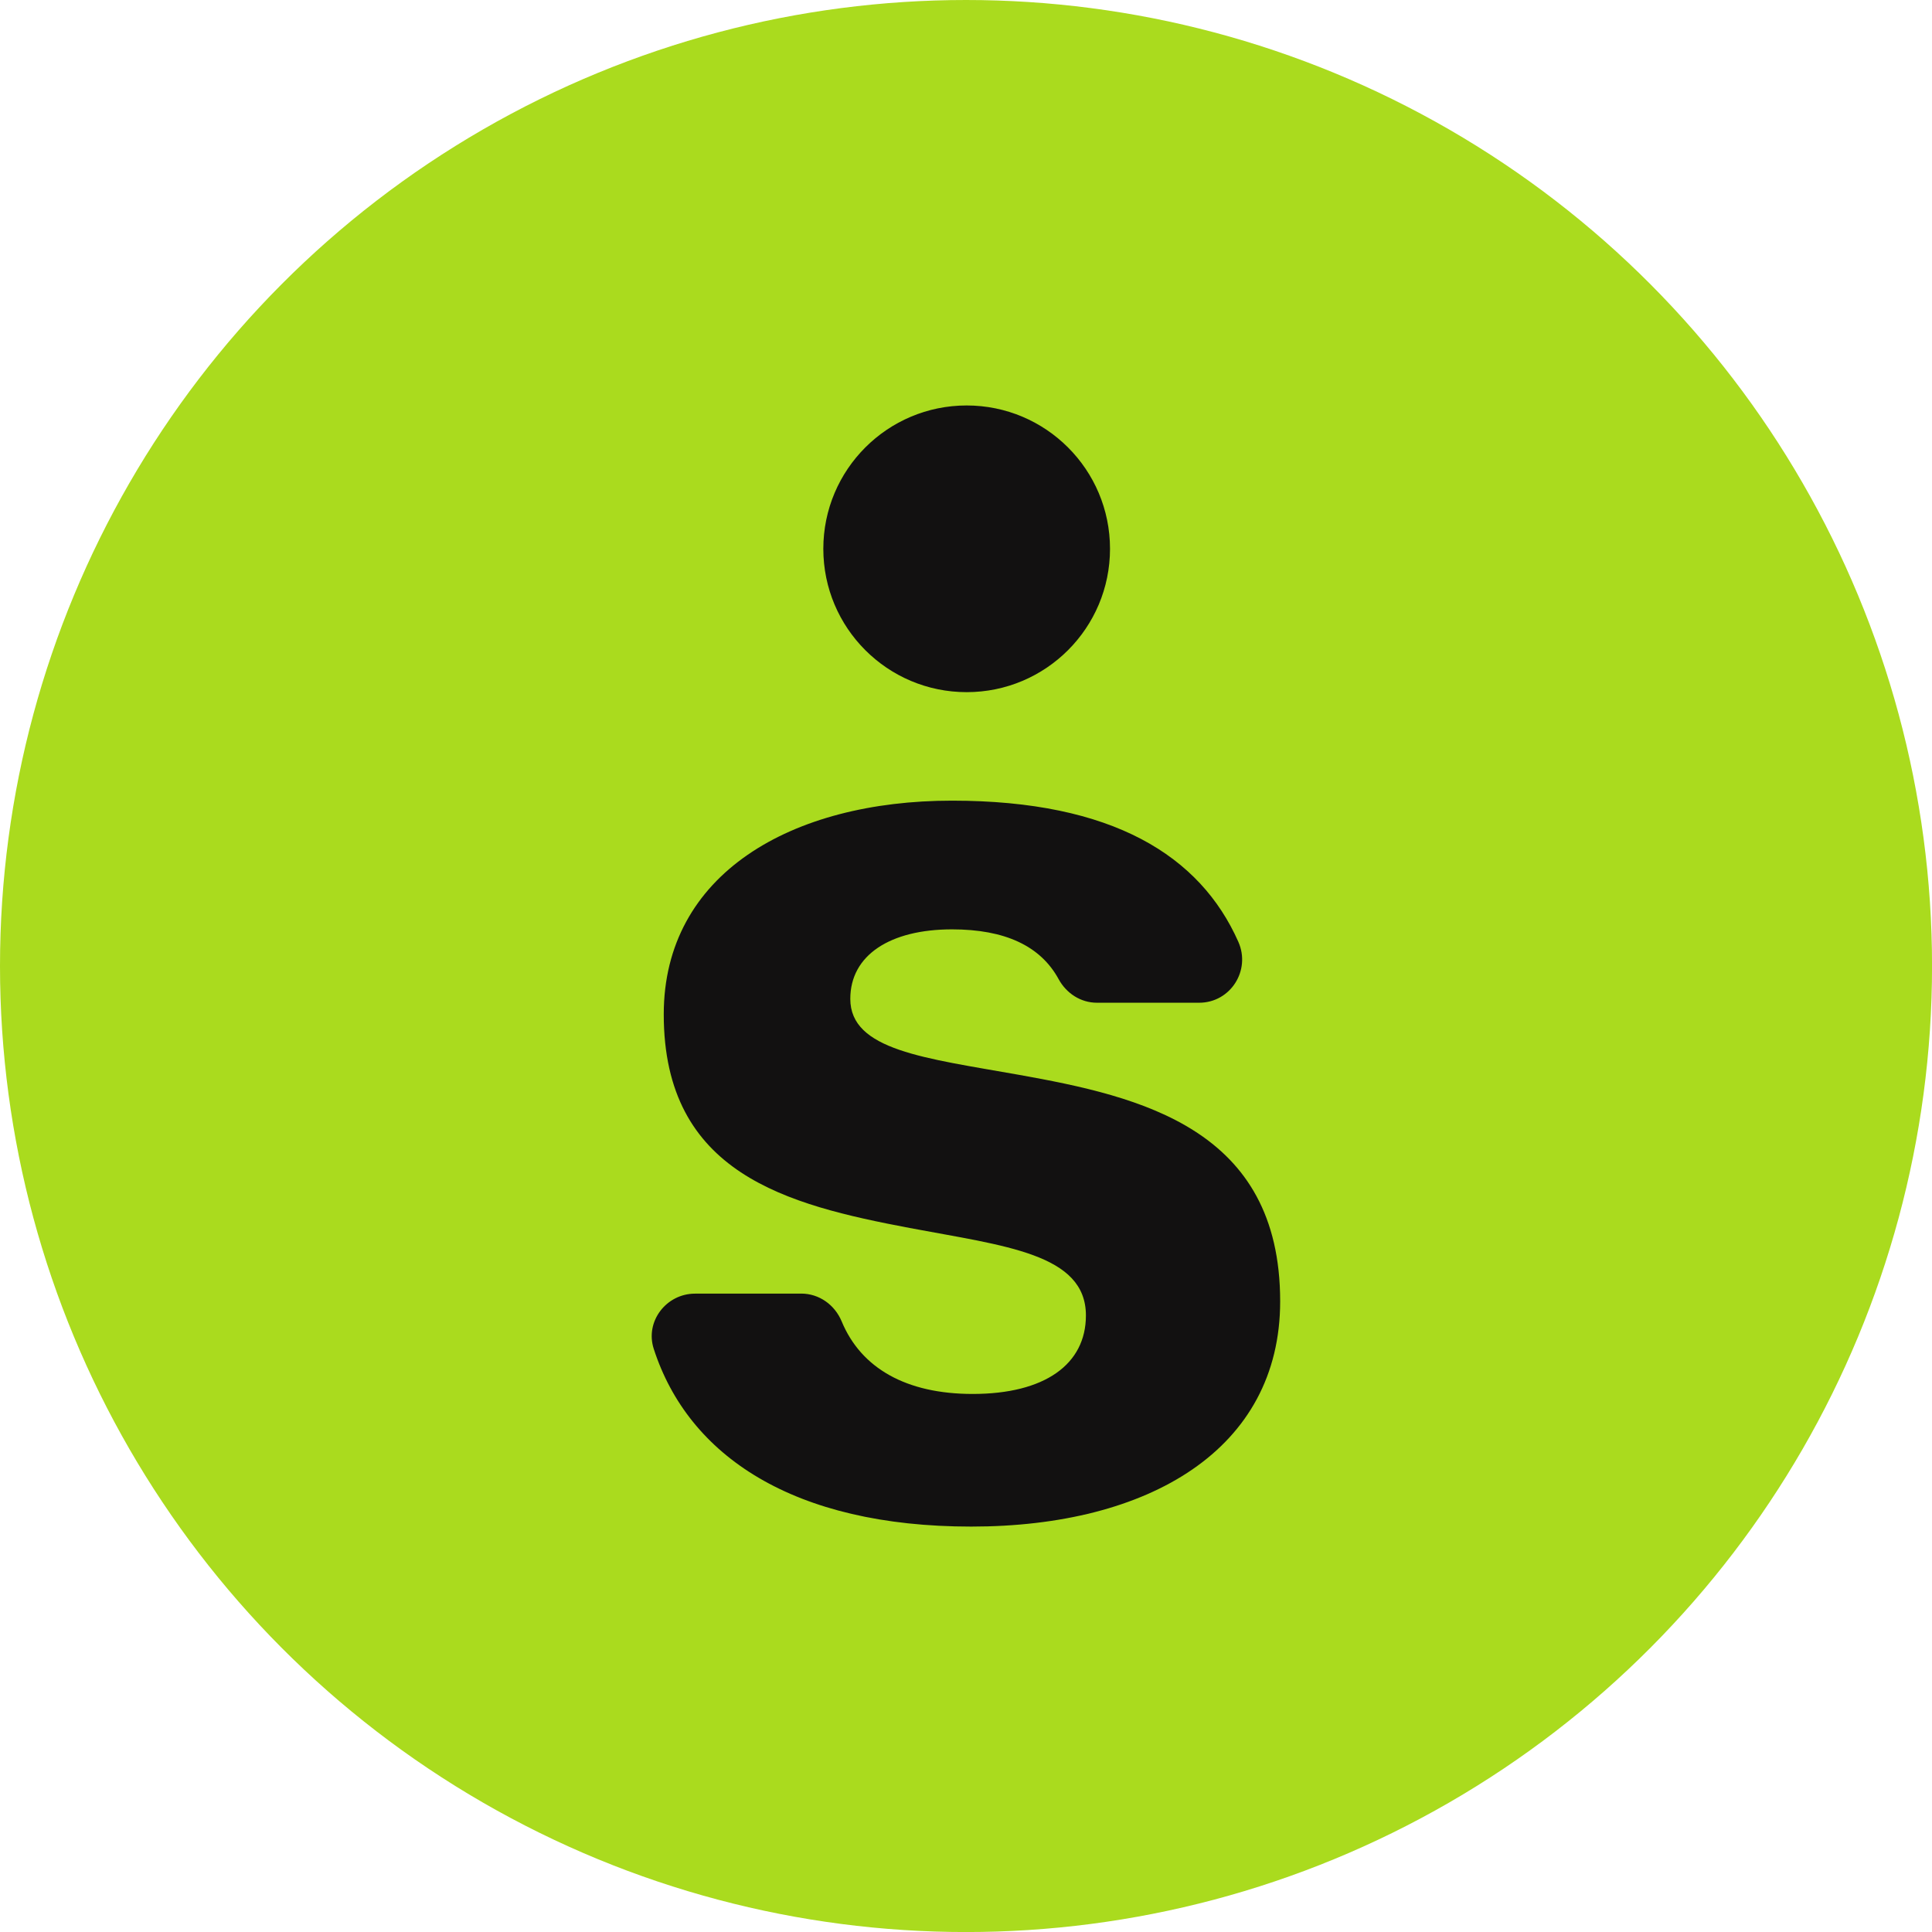
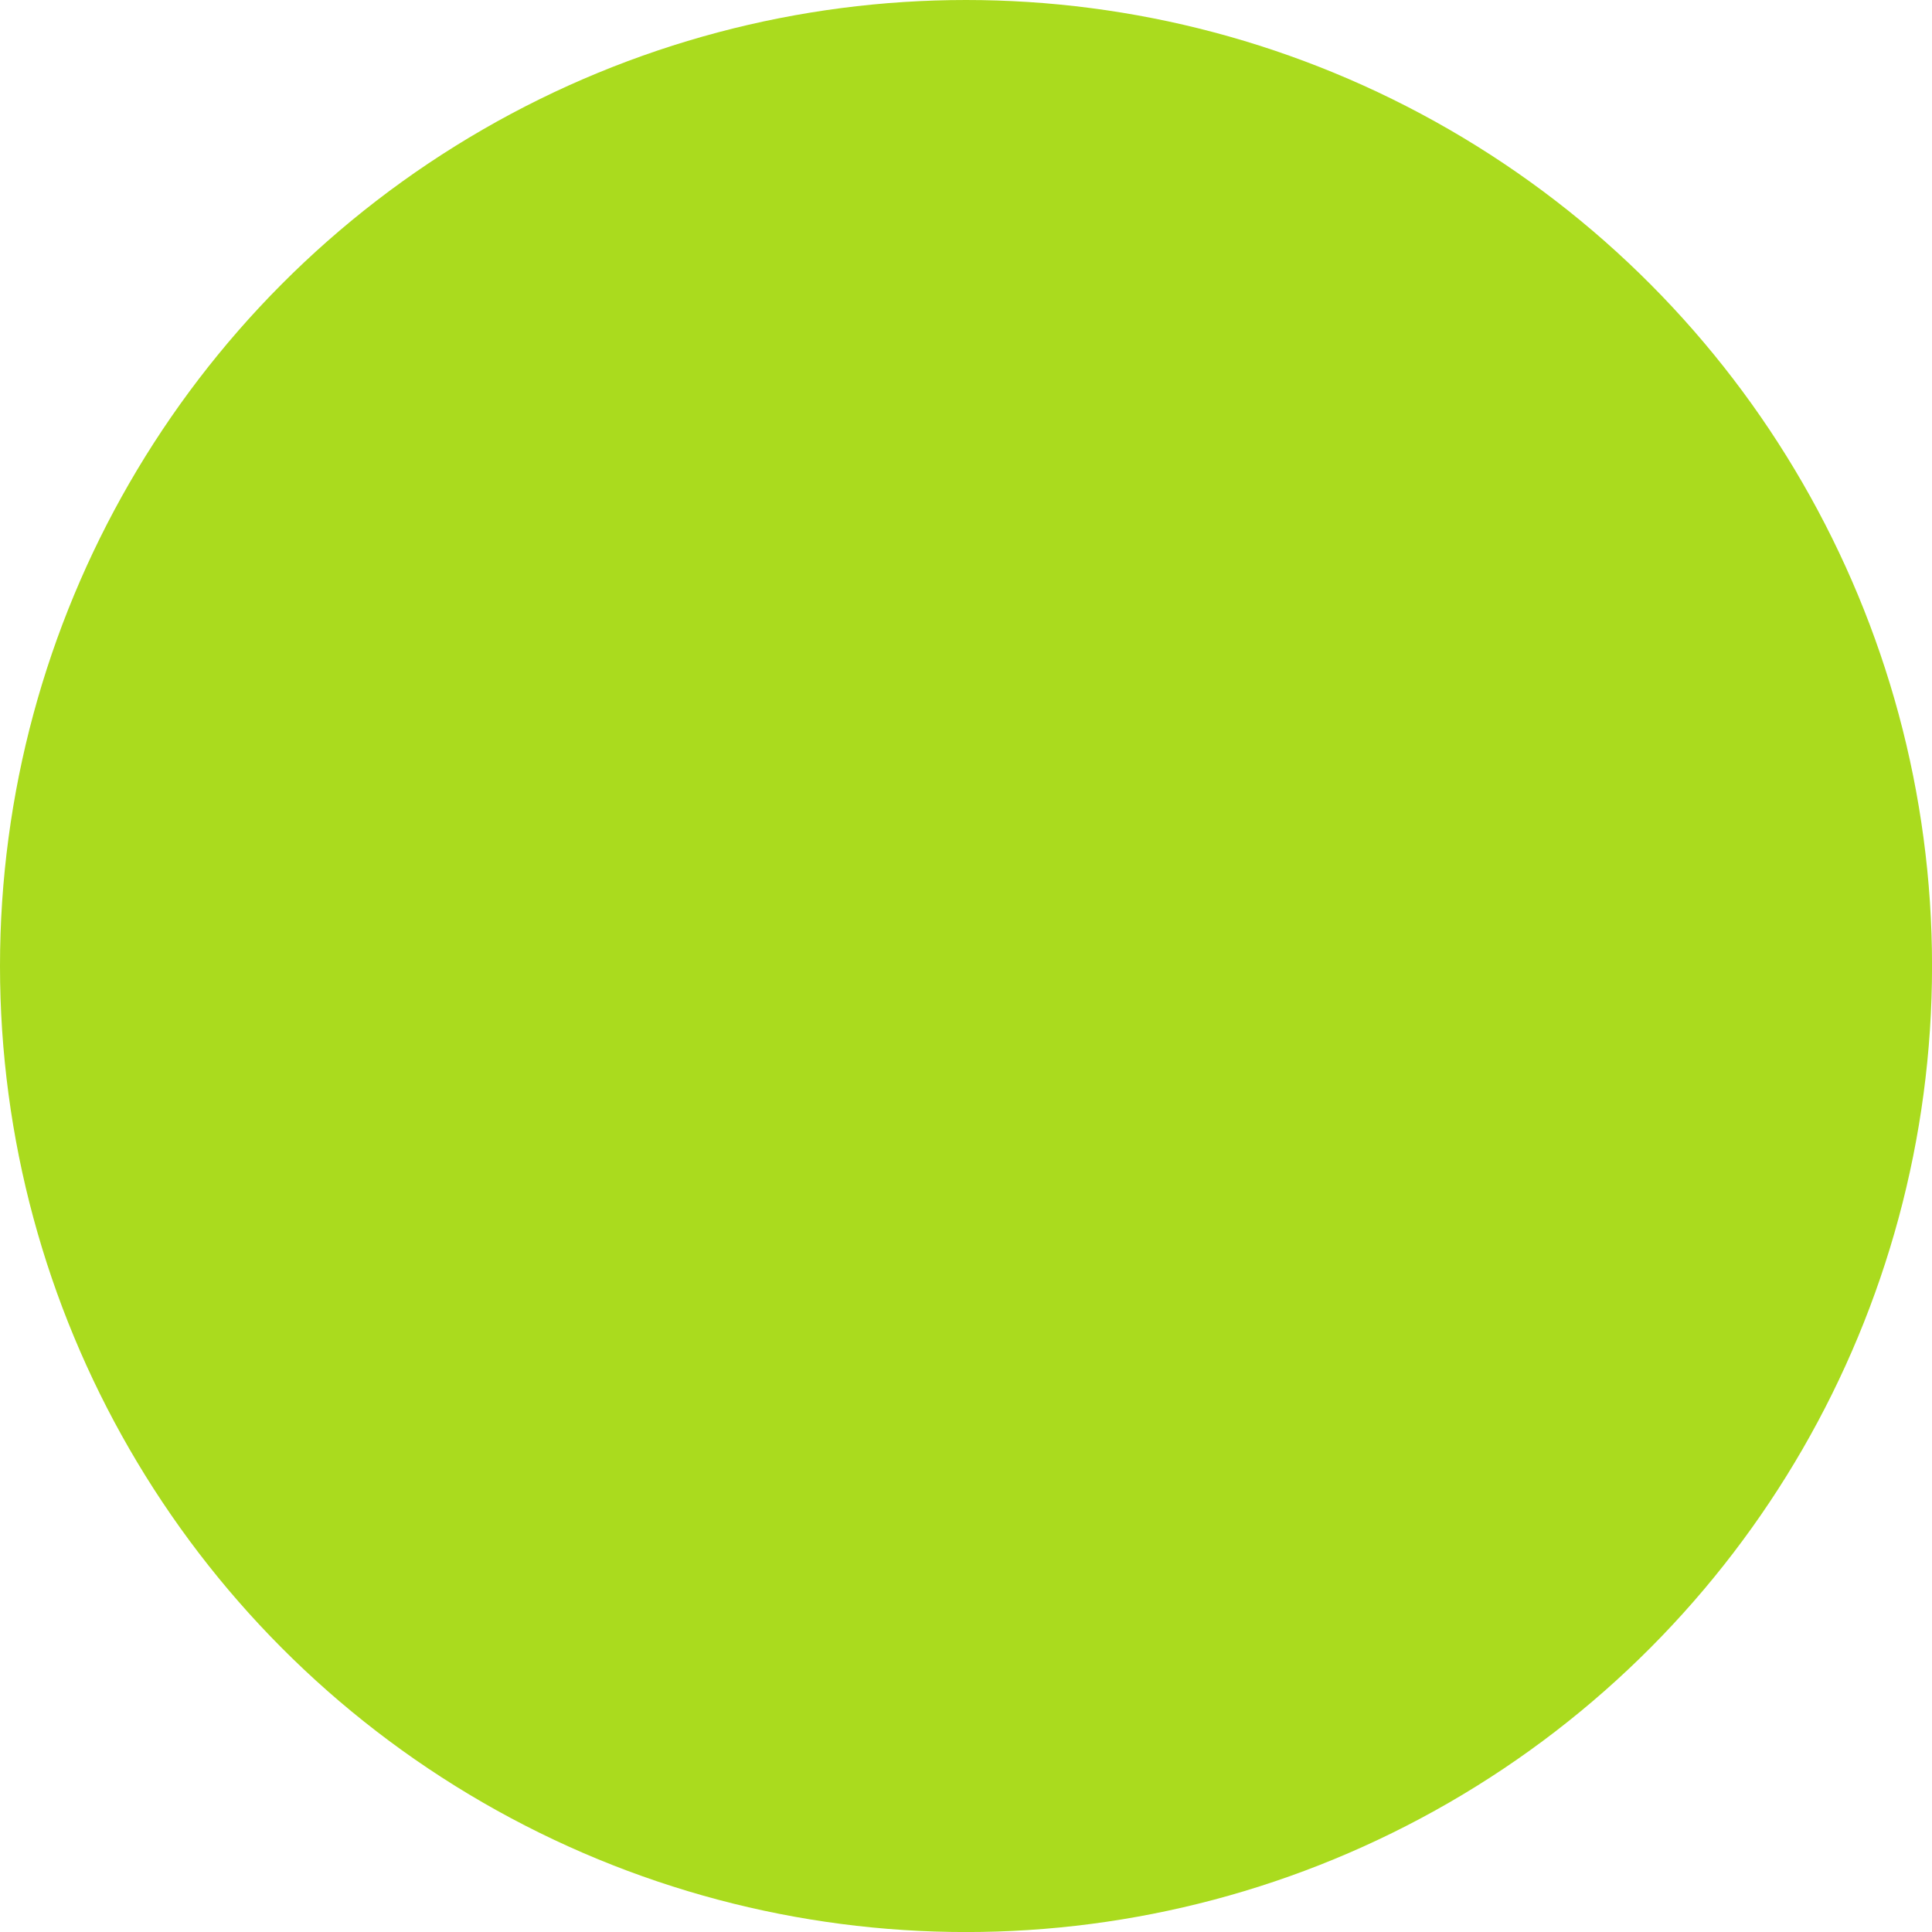
<svg xmlns="http://www.w3.org/2000/svg" id="Layer_2" data-name="Layer 2" viewBox="0 0 448.95 448.95">
  <defs>
    <style>
      .cls-1 {
        fill: #121111;
      }

      .cls-2 {
        fill: #aadb1e;
      }
    </style>
  </defs>
  <g id="Layer_1-2" data-name="Layer 1">
    <g>
      <circle class="cls-2" cx="224.48" cy="224.48" r="224.48" />
      <g>
-         <path class="cls-1" d="M161.52,300.6h24.67c4.16,0,7.79,2.61,9.39,6.45,4.51,10.89,15.01,16.87,30.44,16.87,16.75,0,26.32-6.88,26.32-18.24,0-14.35-18.84-16.15-40.97-20.33-28.41-5.39-57.13-12.56-57.13-49.65,0-32.6,29.61-49.65,66.99-49.65s57.68,12.85,66.53,32.8c2.95,6.65-1.83,14.16-9.11,14.16h-23.75c-3.76,0-7.1-2.18-8.9-5.48-4.2-7.71-12.46-11.57-24.78-11.57-14.36,0-23.63,5.98-23.63,16.15,0,11.96,17.35,13.76,39.18,17.65,28.42,5.08,60.71,12.56,60.71,52.64,0,34.4-30.51,52.34-71.78,52.34s-65.74-16.38-73.79-41.32c-2.05-6.35,2.92-12.81,9.59-12.81Z" />
-         <circle class="cls-1" cx="224.63" cy="127.53" r="33.31" />
-       </g>
+         </g>
    </g>
  </g>
</svg>